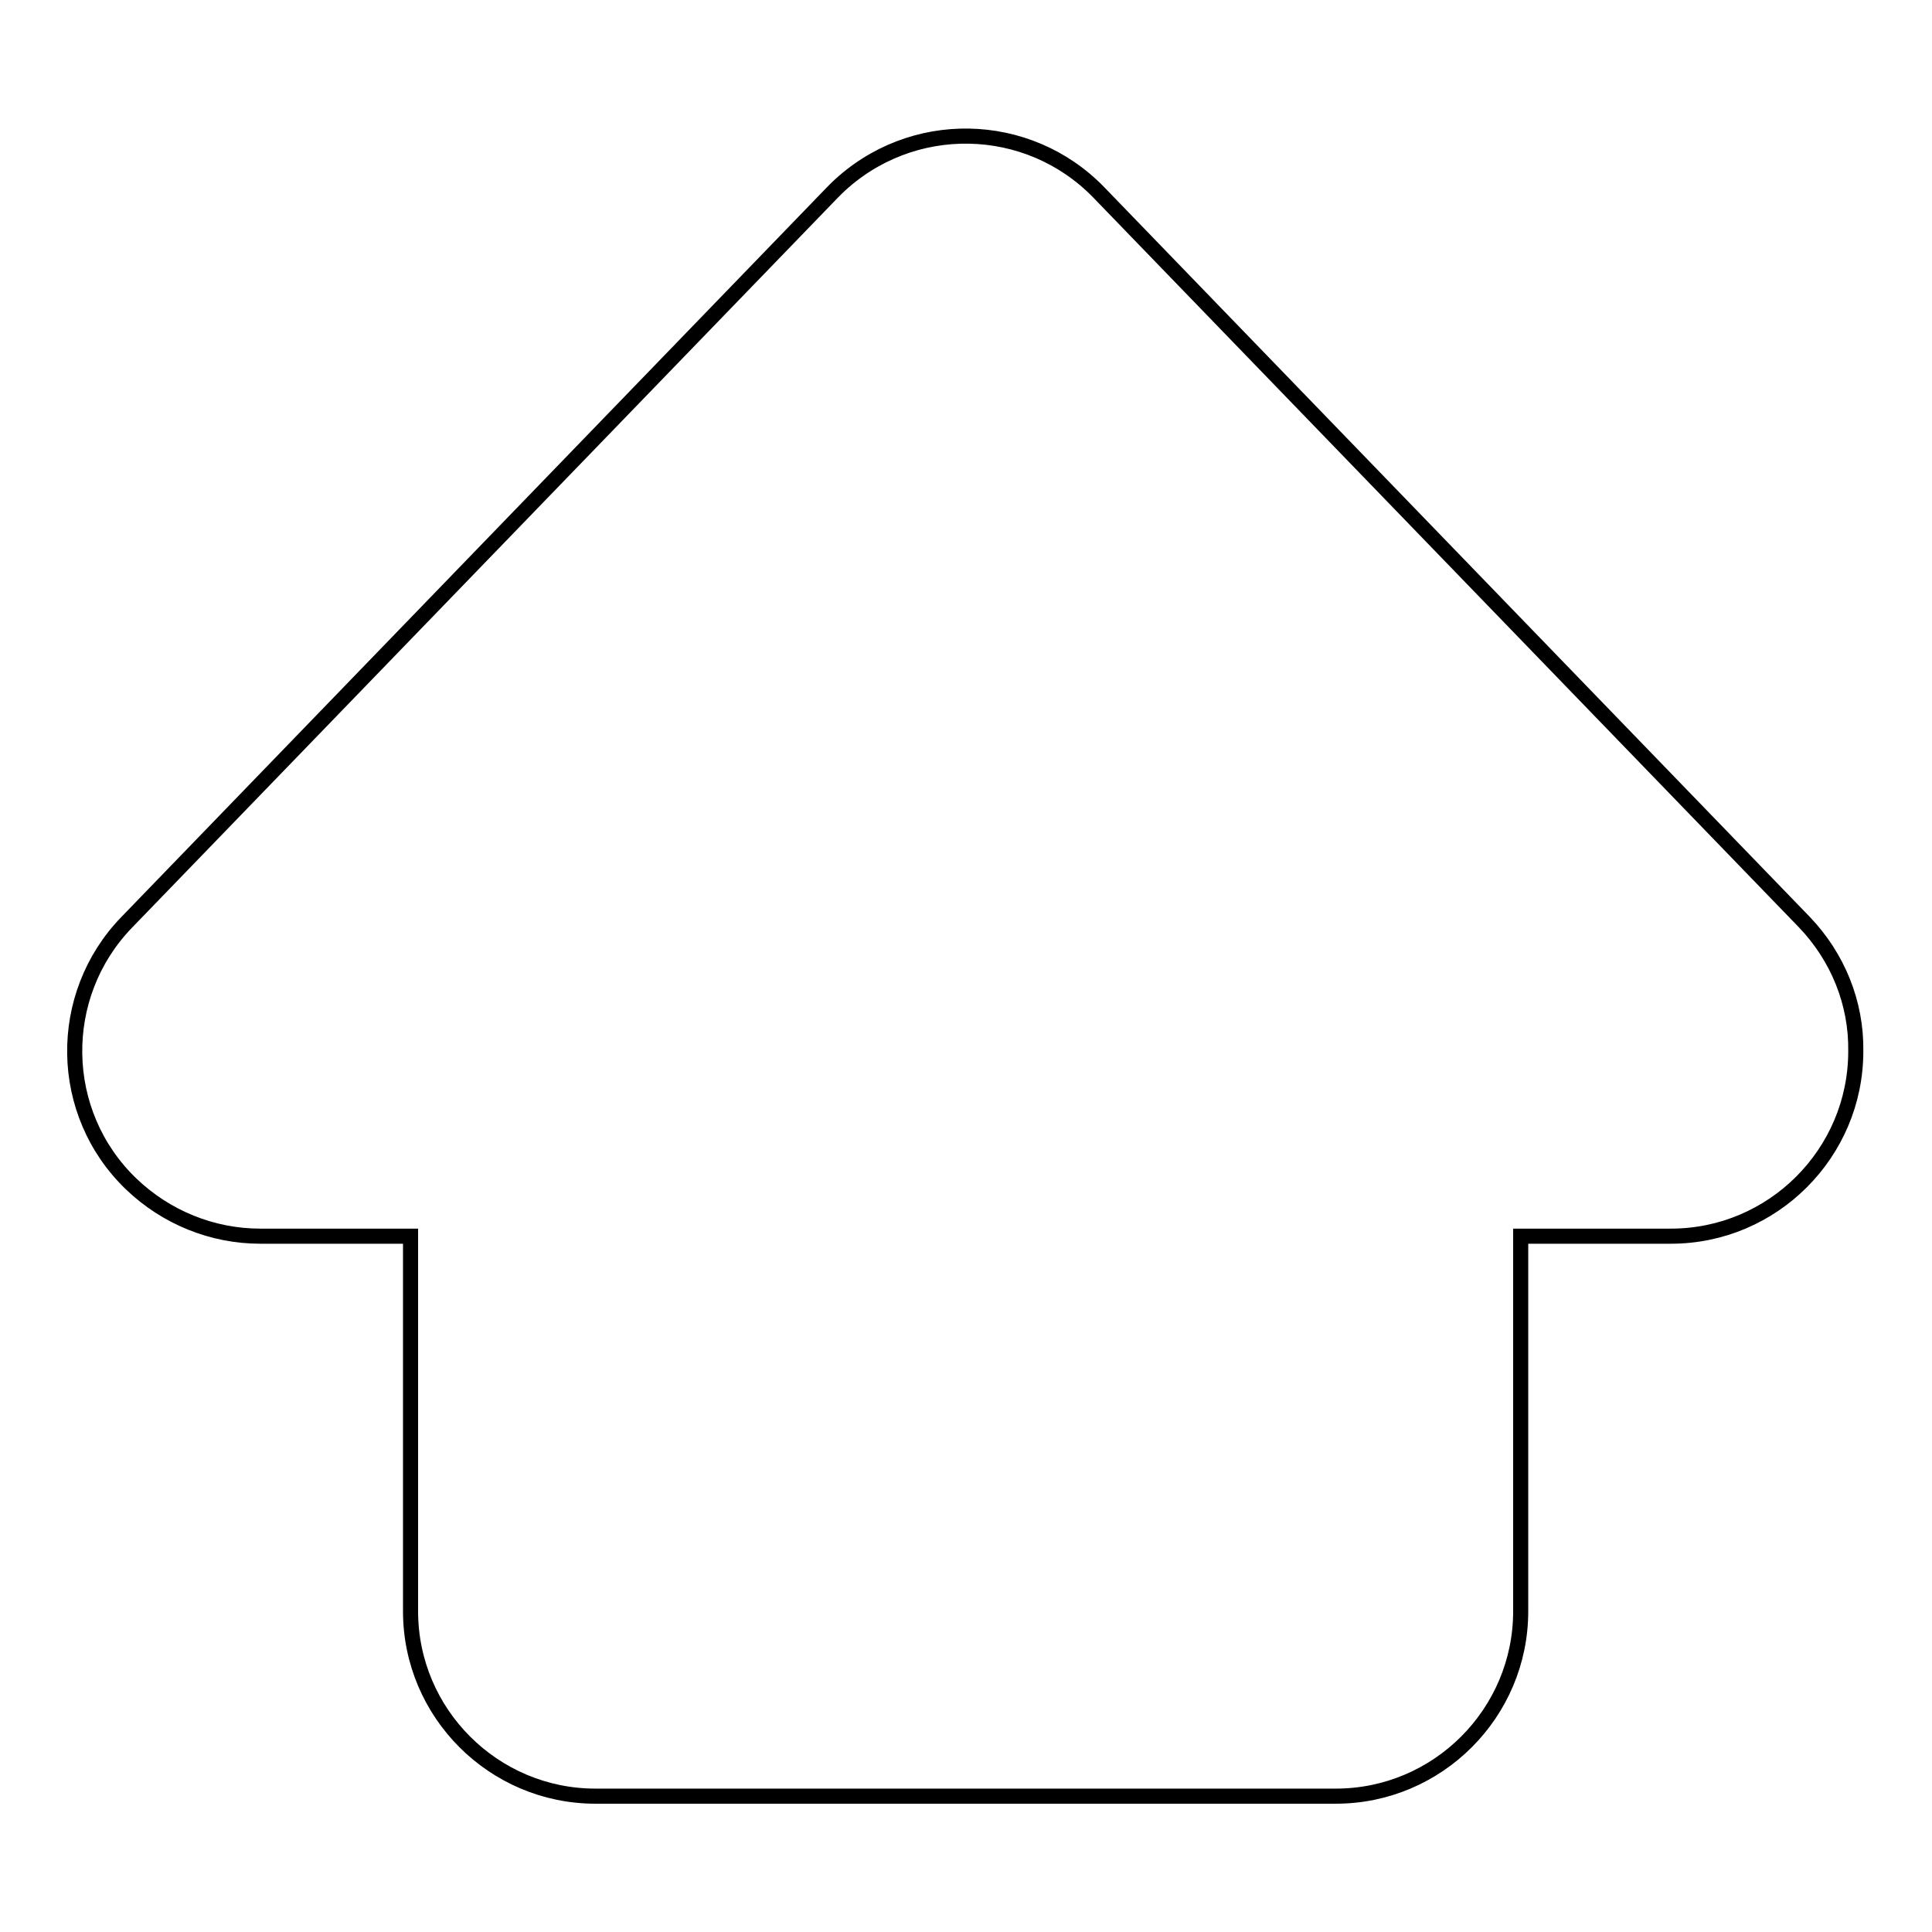
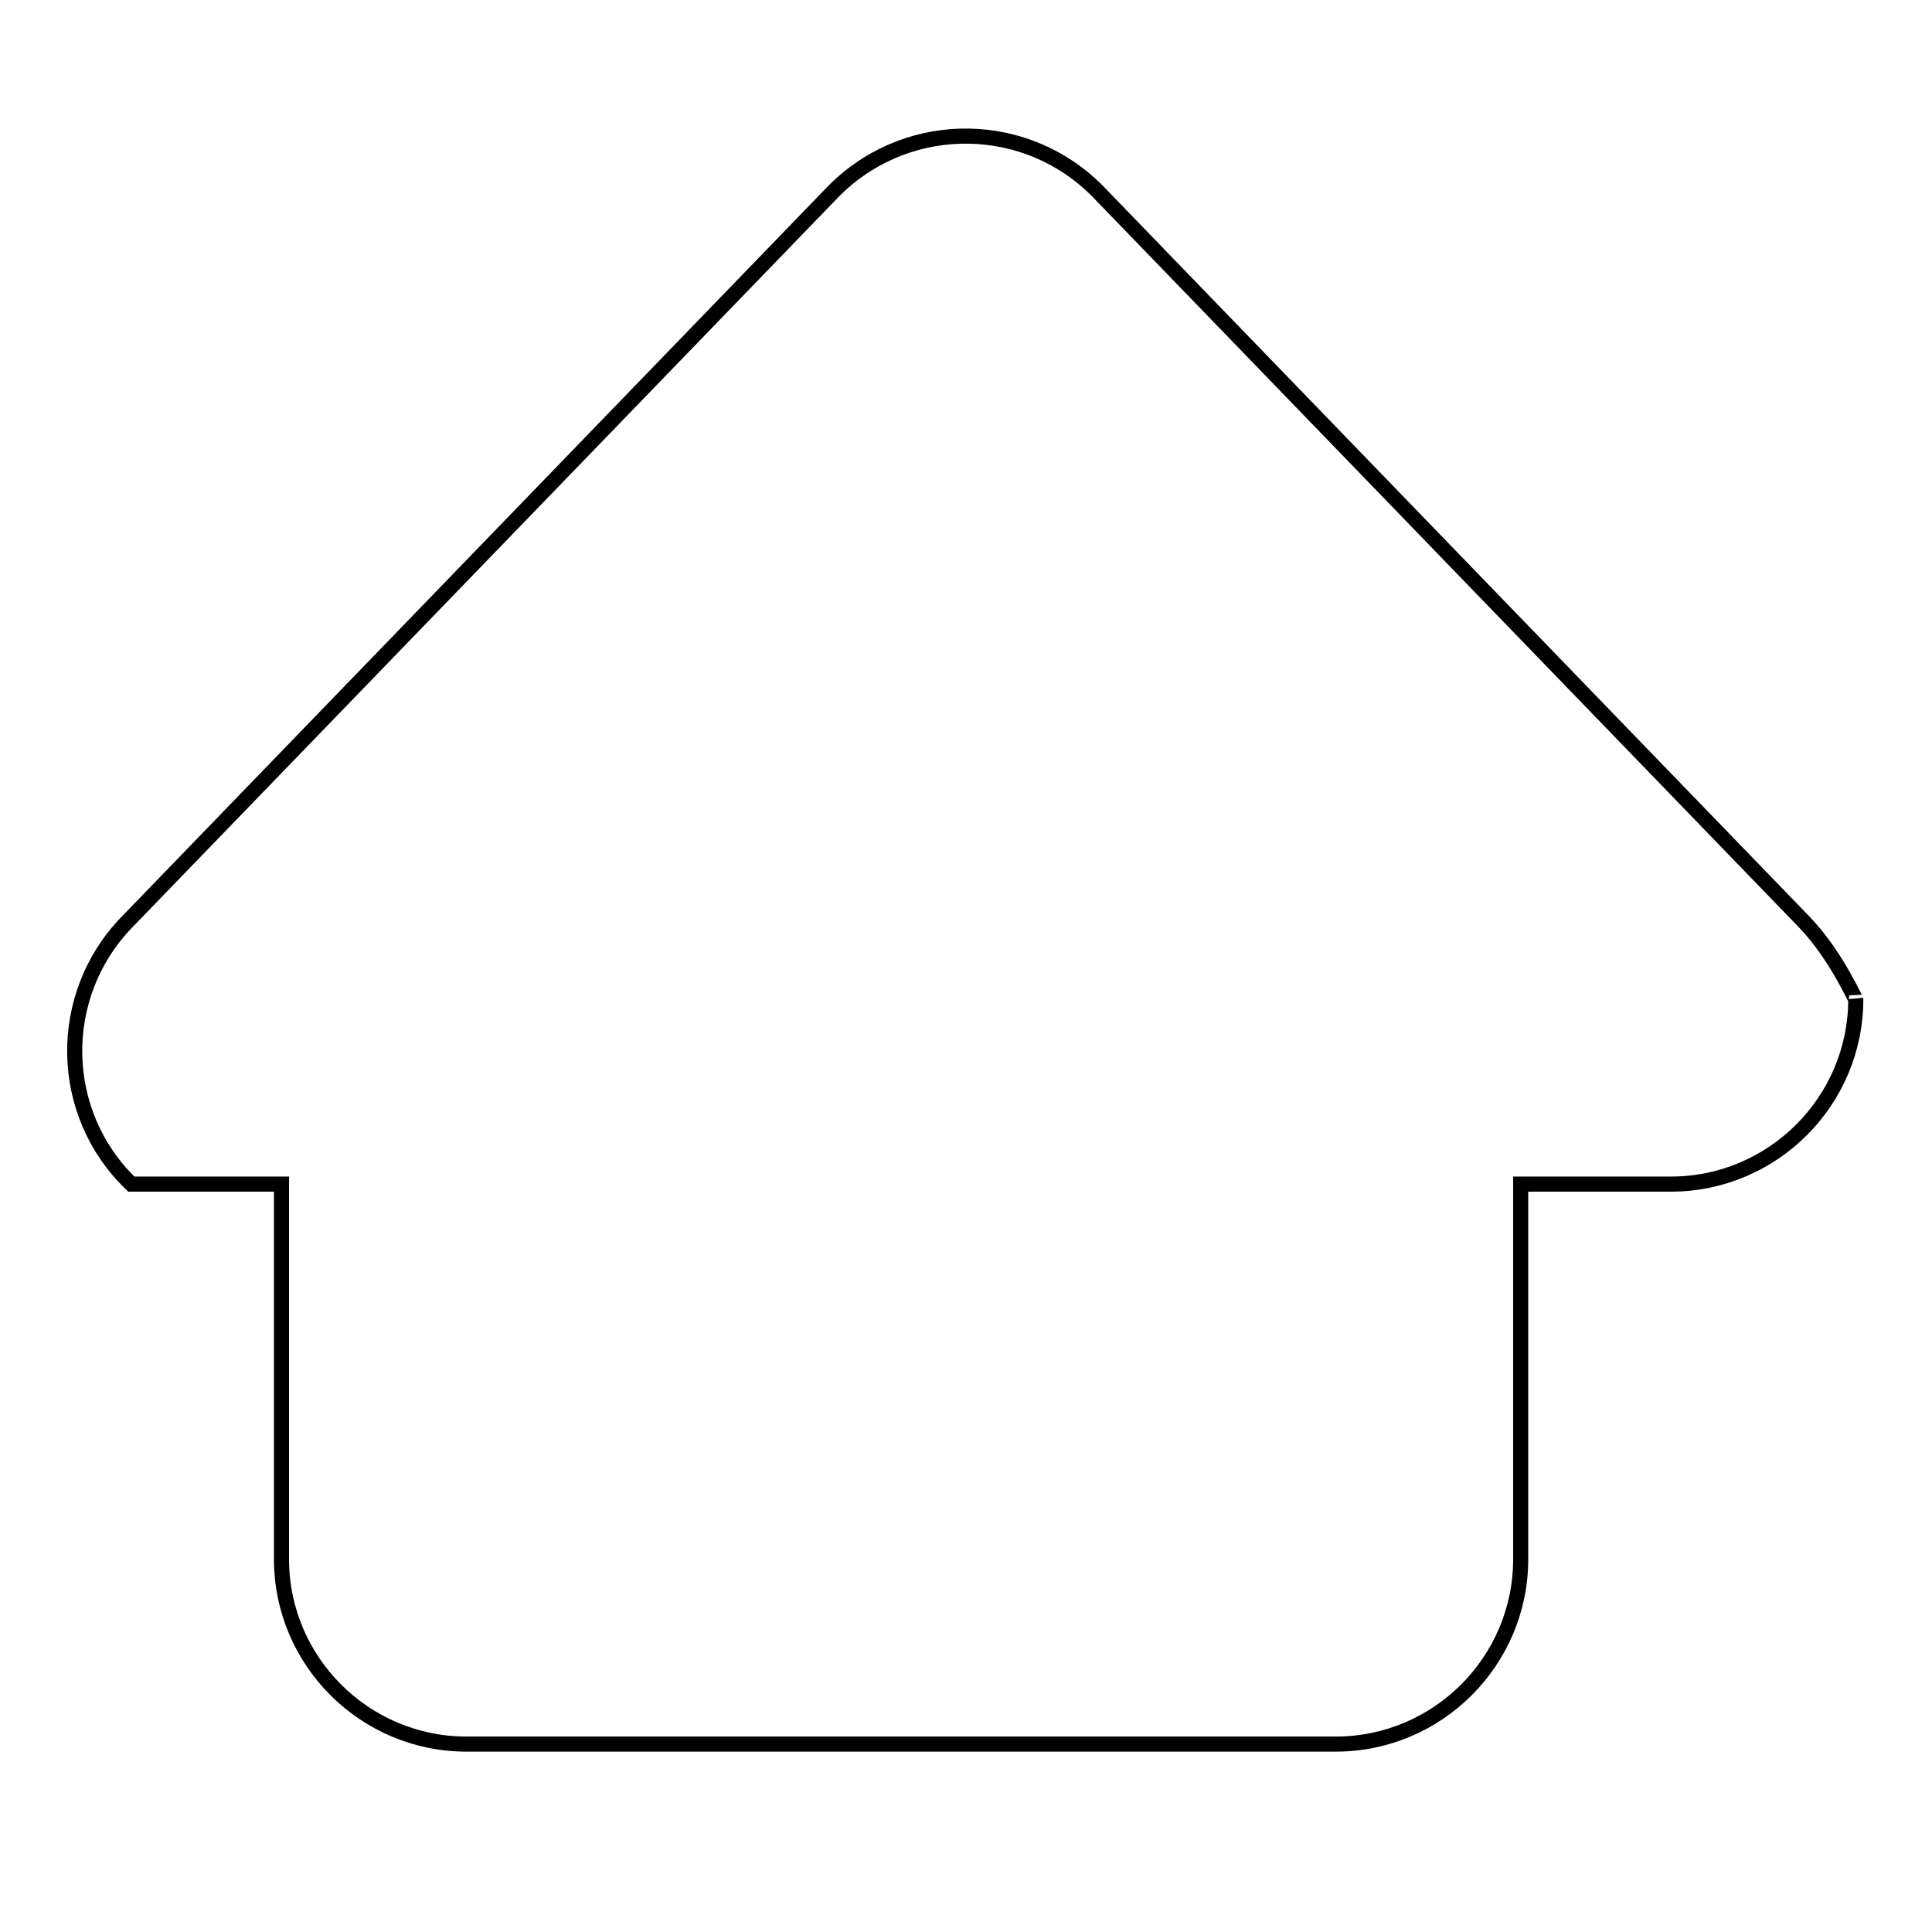
<svg xmlns="http://www.w3.org/2000/svg" version="1.1" x="0px" y="0px" viewBox="0 0 256 256" enable-background="new 0 0 256 256" xml:space="preserve">
  <g>
-     <path stroke-width="2" fill-opacity="0" stroke="#000000" d="M239.1,122.2l-93.5-96.7c-9.4-9.7-24.9-10-34.7-0.6c-0.2,0.2-0.4,0.4-0.6,0.6l-93.5,96.7 c-9.4,9.7-9.2,25.3,0.6,34.7c4.6,4.4,10.7,6.9,17.1,6.9h19.9v49.7c0,13.5,11,24.5,24.5,24.5H177c13.5,0,24.5-11,24.5-24.5v-49.7 h19.9c13.5,0,24.5-11,24.5-24.5C246,132.9,243.5,126.8,239.1,122.2z" />
+     <path stroke-width="2" fill-opacity="0" stroke="#000000" d="M239.1,122.2l-93.5-96.7c-9.4-9.7-24.9-10-34.7-0.6c-0.2,0.2-0.4,0.4-0.6,0.6l-93.5,96.7 c-9.4,9.7-9.2,25.3,0.6,34.7h19.9v49.7c0,13.5,11,24.5,24.5,24.5H177c13.5,0,24.5-11,24.5-24.5v-49.7 h19.9c13.5,0,24.5-11,24.5-24.5C246,132.9,243.5,126.8,239.1,122.2z" />
  </g>
</svg>